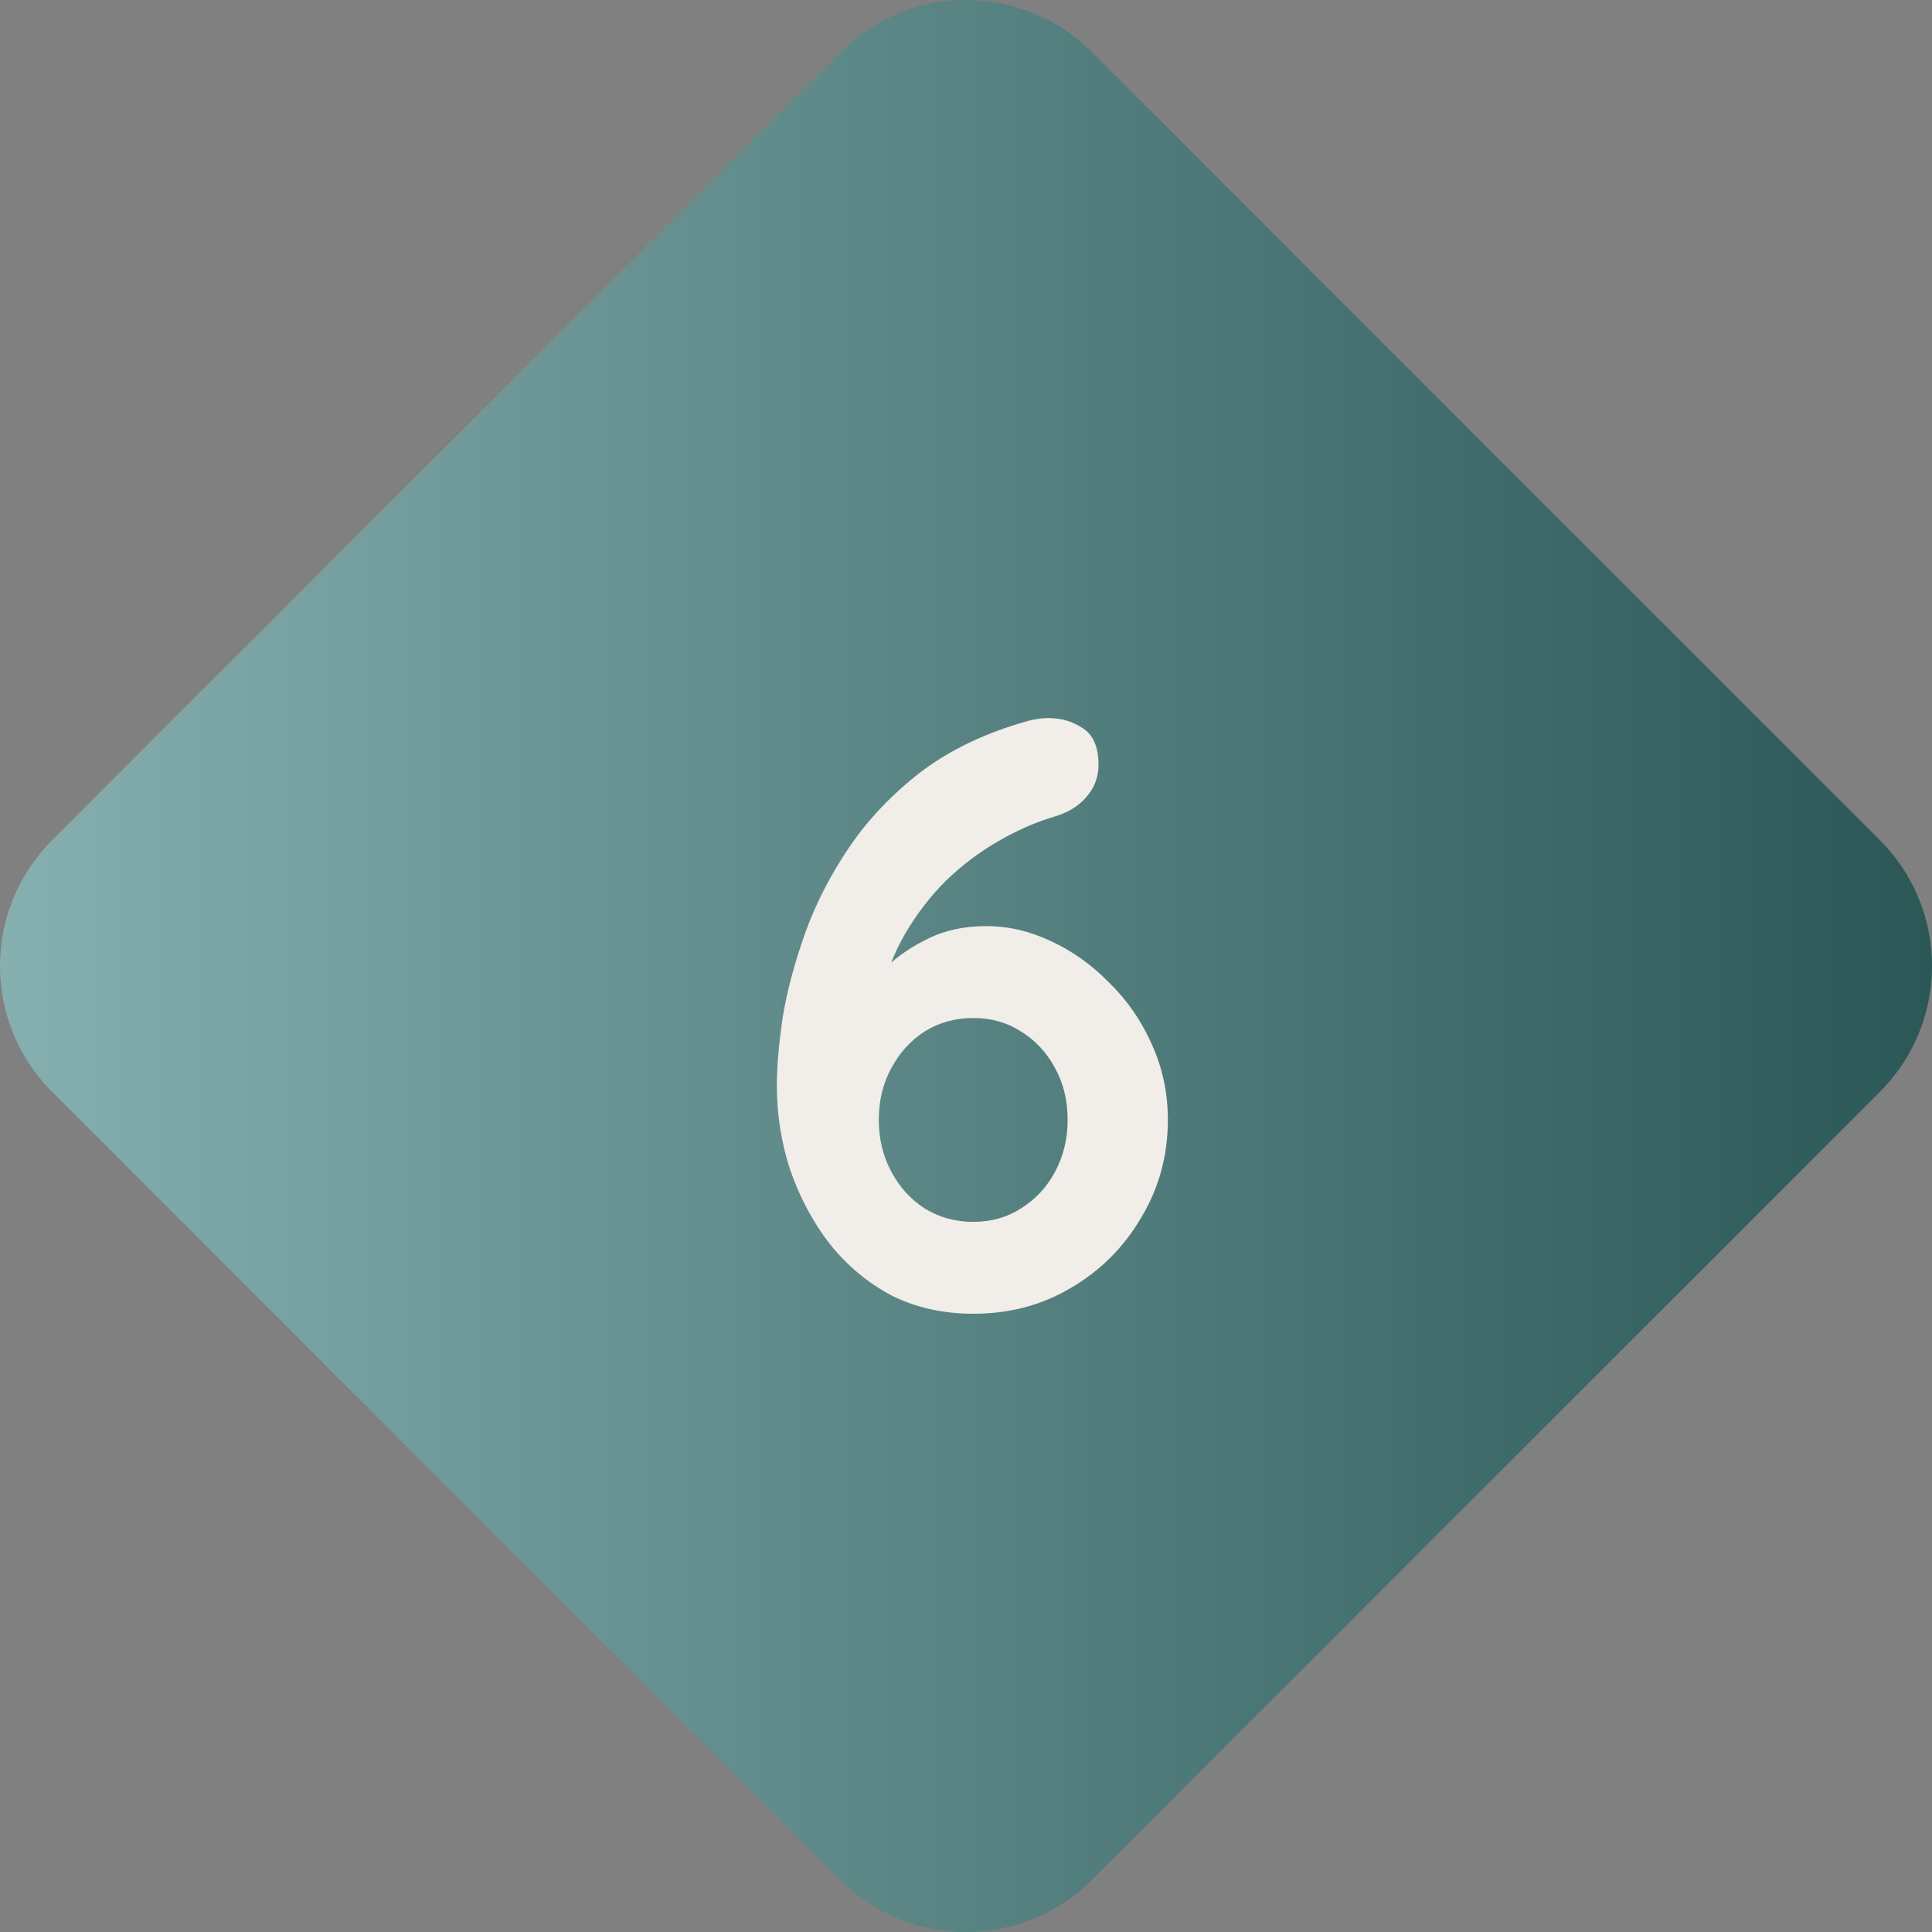
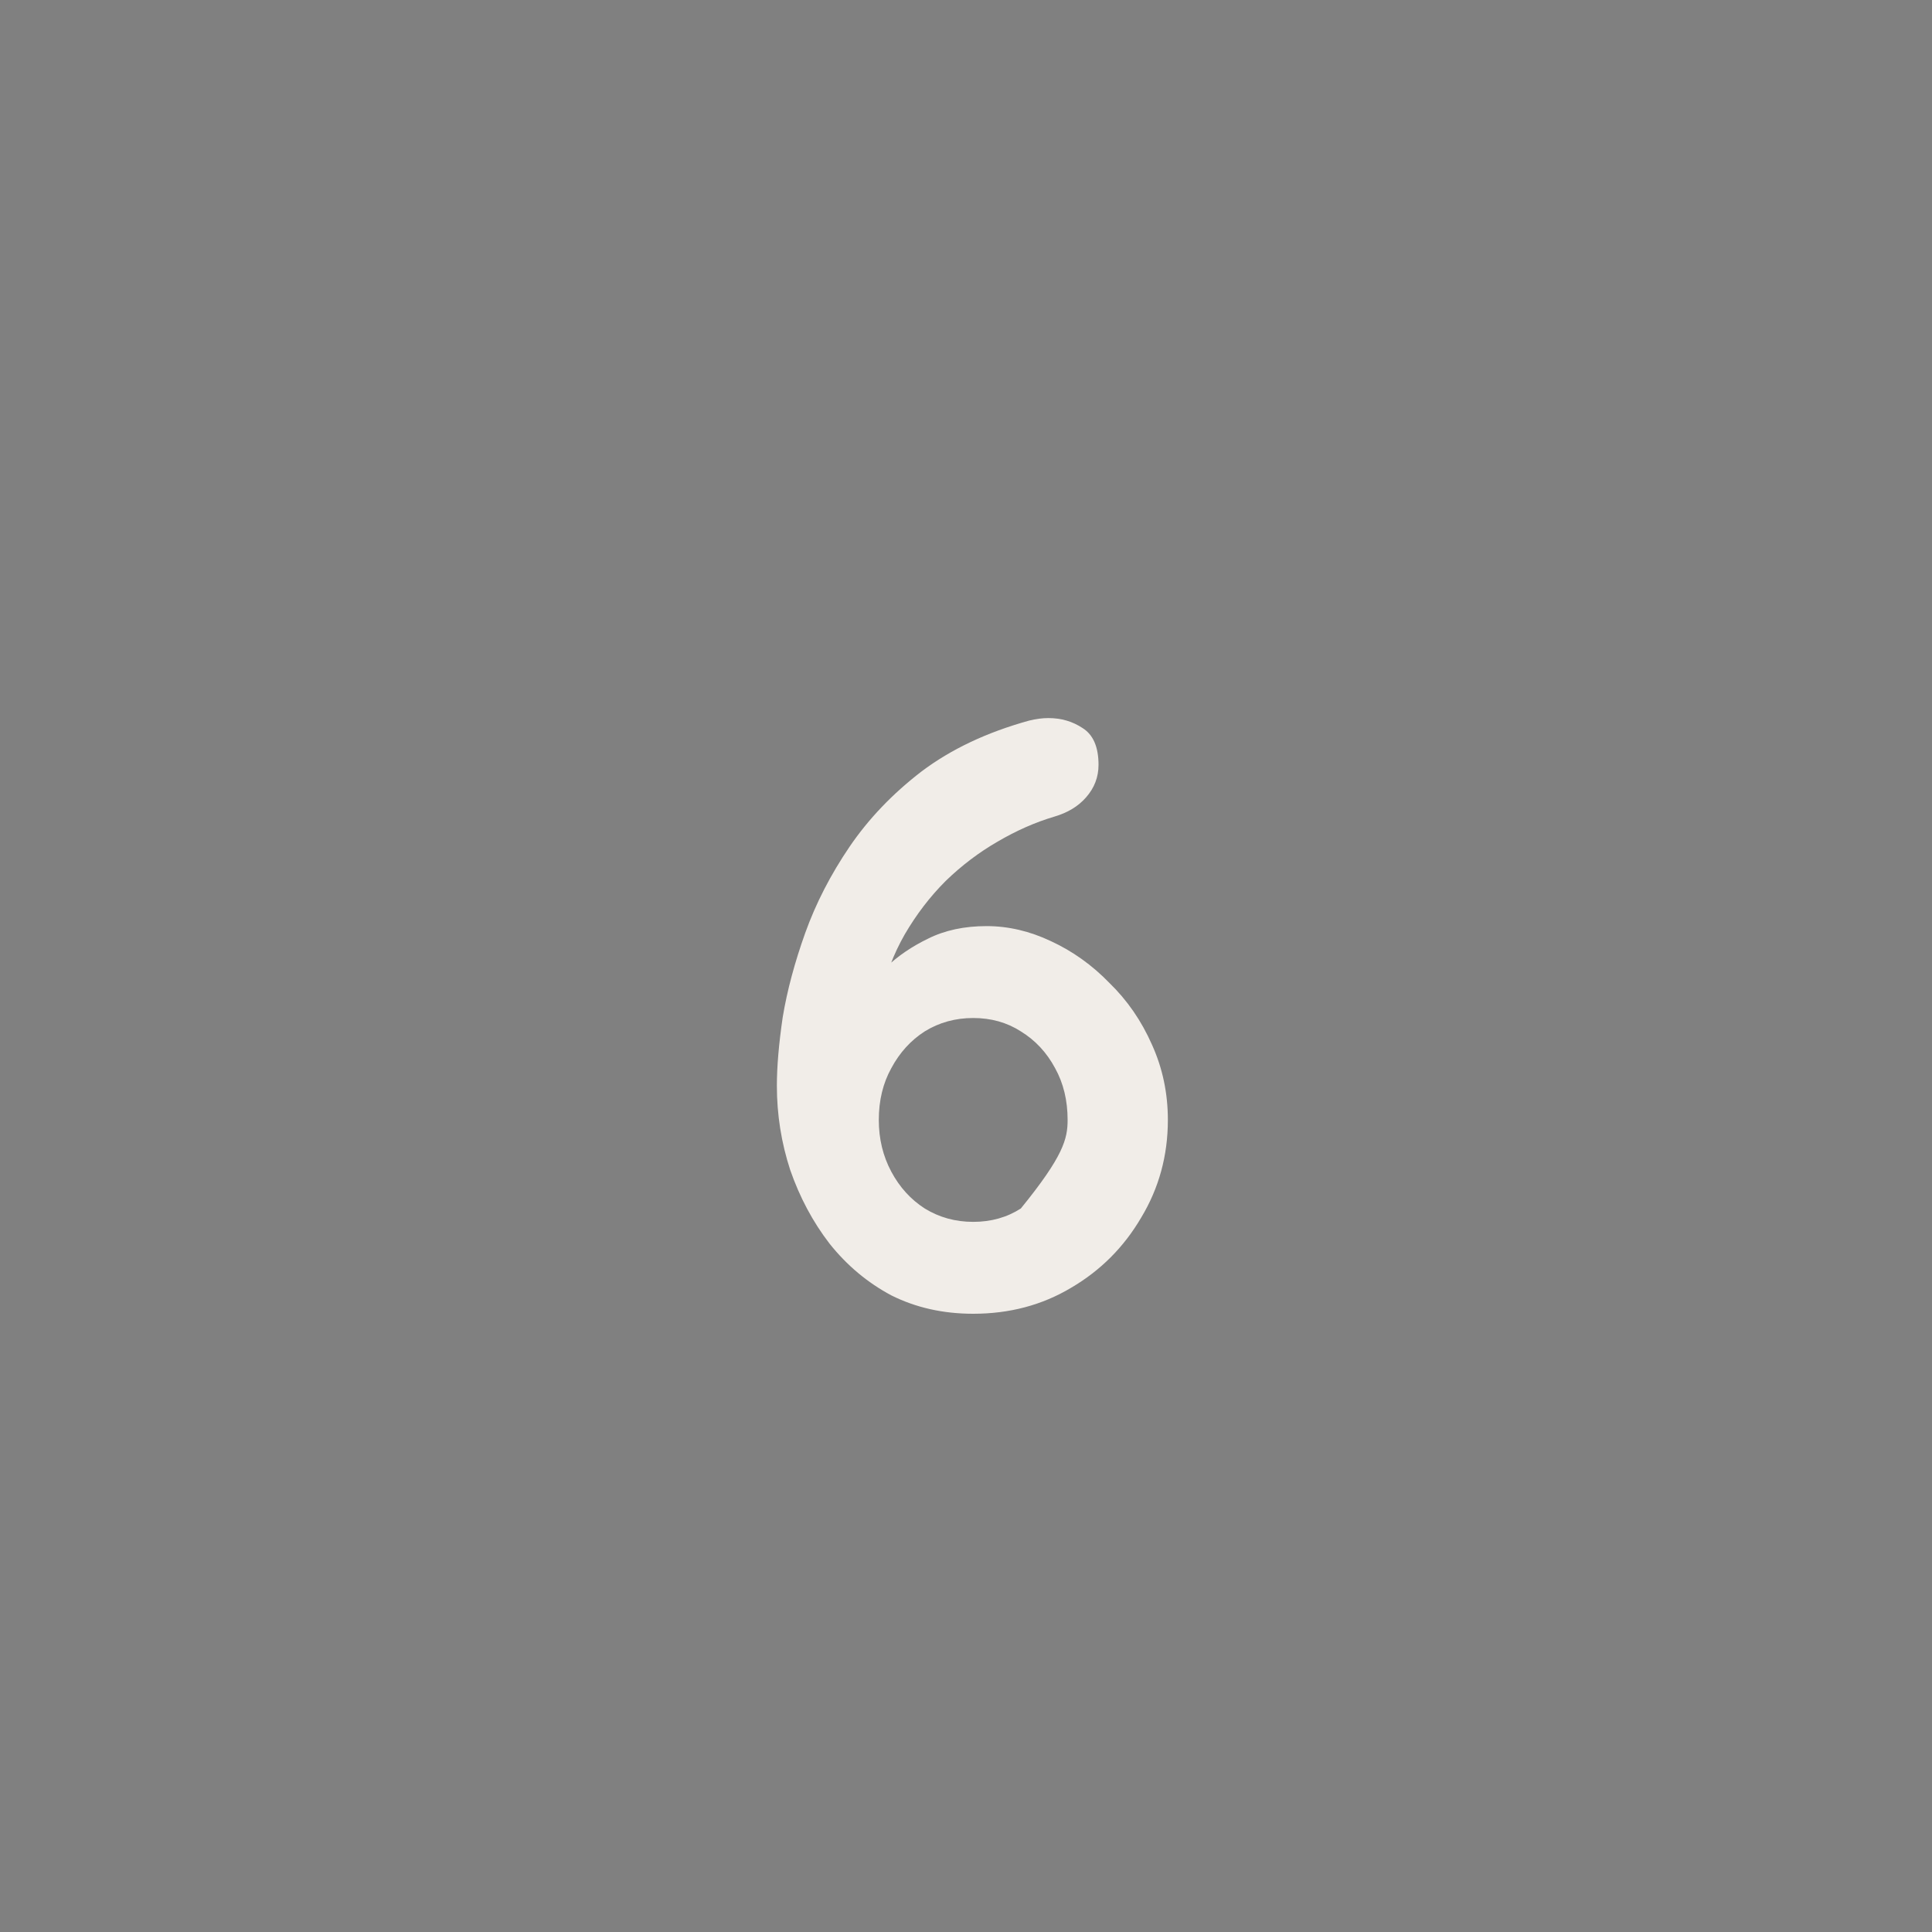
<svg xmlns="http://www.w3.org/2000/svg" width="37" height="37" viewBox="0 0 37 37" fill="none">
  <rect x="0" y="0" width="37" height="37" fill="#808080" stroke="none" />
-   <path d="M0.998 20.91C-0.333 19.579 -0.333 17.421 0.998 16.09L16.09 0.998C17.421 -0.333 19.579 -0.333 20.91 0.998L36.002 16.09C37.333 17.421 37.333 19.579 36.002 20.91L20.91 36.002C19.579 37.333 17.421 37.333 16.09 36.002L0.998 20.91Z" fill="url(#paint0_linear_849_115)" />
-   <path d="M18.638 25.16C18.062 25.16 17.54 25.043 17.07 24.808C16.611 24.563 16.217 24.232 15.886 23.816C15.566 23.4 15.316 22.931 15.134 22.408C14.963 21.885 14.878 21.347 14.878 20.792C14.878 20.429 14.915 19.992 14.99 19.48C15.075 18.968 15.22 18.429 15.422 17.864C15.625 17.299 15.908 16.749 16.27 16.216C16.633 15.683 17.091 15.203 17.646 14.776C18.212 14.349 18.899 14.024 19.71 13.8C19.838 13.768 19.961 13.752 20.078 13.752C20.323 13.752 20.542 13.816 20.734 13.944C20.937 14.072 21.038 14.307 21.038 14.648C21.038 14.883 20.958 15.091 20.798 15.272C20.649 15.443 20.446 15.565 20.19 15.64C19.828 15.747 19.465 15.907 19.102 16.12C18.75 16.323 18.419 16.573 18.11 16.872C17.811 17.171 17.55 17.512 17.326 17.896C17.113 18.269 16.958 18.675 16.862 19.112L16.43 19.096C16.579 18.915 16.761 18.723 16.974 18.52C17.198 18.307 17.465 18.125 17.774 17.976C18.094 17.816 18.468 17.736 18.894 17.736C19.31 17.736 19.721 17.832 20.126 18.024C20.542 18.216 20.916 18.483 21.246 18.824C21.587 19.155 21.86 19.549 22.062 20.008C22.265 20.456 22.366 20.936 22.366 21.448C22.366 22.131 22.195 22.755 21.854 23.32C21.523 23.885 21.076 24.333 20.51 24.664C19.956 24.995 19.331 25.16 18.638 25.16ZM18.638 23.4C18.98 23.4 19.284 23.315 19.55 23.144C19.828 22.973 20.046 22.739 20.206 22.44C20.366 22.141 20.446 21.811 20.446 21.448C20.446 21.075 20.366 20.744 20.206 20.456C20.046 20.157 19.828 19.923 19.55 19.752C19.284 19.581 18.98 19.496 18.638 19.496C18.297 19.496 17.988 19.581 17.71 19.752C17.444 19.923 17.23 20.157 17.07 20.456C16.91 20.744 16.83 21.075 16.83 21.448C16.83 21.811 16.91 22.141 17.07 22.44C17.23 22.739 17.444 22.973 17.71 23.144C17.988 23.315 18.297 23.4 18.638 23.4Z" fill="#F1EDE8" />
+   <path d="M18.638 25.16C18.062 25.16 17.54 25.043 17.07 24.808C16.611 24.563 16.217 24.232 15.886 23.816C15.566 23.4 15.316 22.931 15.134 22.408C14.963 21.885 14.878 21.347 14.878 20.792C14.878 20.429 14.915 19.992 14.99 19.48C15.075 18.968 15.22 18.429 15.422 17.864C15.625 17.299 15.908 16.749 16.27 16.216C16.633 15.683 17.091 15.203 17.646 14.776C18.212 14.349 18.899 14.024 19.71 13.8C19.838 13.768 19.961 13.752 20.078 13.752C20.323 13.752 20.542 13.816 20.734 13.944C20.937 14.072 21.038 14.307 21.038 14.648C21.038 14.883 20.958 15.091 20.798 15.272C20.649 15.443 20.446 15.565 20.19 15.64C19.828 15.747 19.465 15.907 19.102 16.12C18.75 16.323 18.419 16.573 18.11 16.872C17.811 17.171 17.55 17.512 17.326 17.896C17.113 18.269 16.958 18.675 16.862 19.112L16.43 19.096C16.579 18.915 16.761 18.723 16.974 18.52C17.198 18.307 17.465 18.125 17.774 17.976C18.094 17.816 18.468 17.736 18.894 17.736C19.31 17.736 19.721 17.832 20.126 18.024C20.542 18.216 20.916 18.483 21.246 18.824C21.587 19.155 21.86 19.549 22.062 20.008C22.265 20.456 22.366 20.936 22.366 21.448C22.366 22.131 22.195 22.755 21.854 23.32C21.523 23.885 21.076 24.333 20.51 24.664C19.956 24.995 19.331 25.16 18.638 25.16ZM18.638 23.4C18.98 23.4 19.284 23.315 19.55 23.144C20.366 22.141 20.446 21.811 20.446 21.448C20.446 21.075 20.366 20.744 20.206 20.456C20.046 20.157 19.828 19.923 19.55 19.752C19.284 19.581 18.98 19.496 18.638 19.496C18.297 19.496 17.988 19.581 17.71 19.752C17.444 19.923 17.23 20.157 17.07 20.456C16.91 20.744 16.83 21.075 16.83 21.448C16.83 21.811 16.91 22.141 17.07 22.44C17.23 22.739 17.444 22.973 17.71 23.144C17.988 23.315 18.297 23.4 18.638 23.4Z" fill="#F1EDE8" />
  <defs>
    <linearGradient id="paint0_linear_849_115" x1="0" y1="18.5" x2="37" y2="18.5" gradientUnits="userSpaceOnUse">
      <stop stop-color="#86AFAF" />
      <stop offset="1" stop-color="#2B5757" />
    </linearGradient>
  </defs>
</svg>